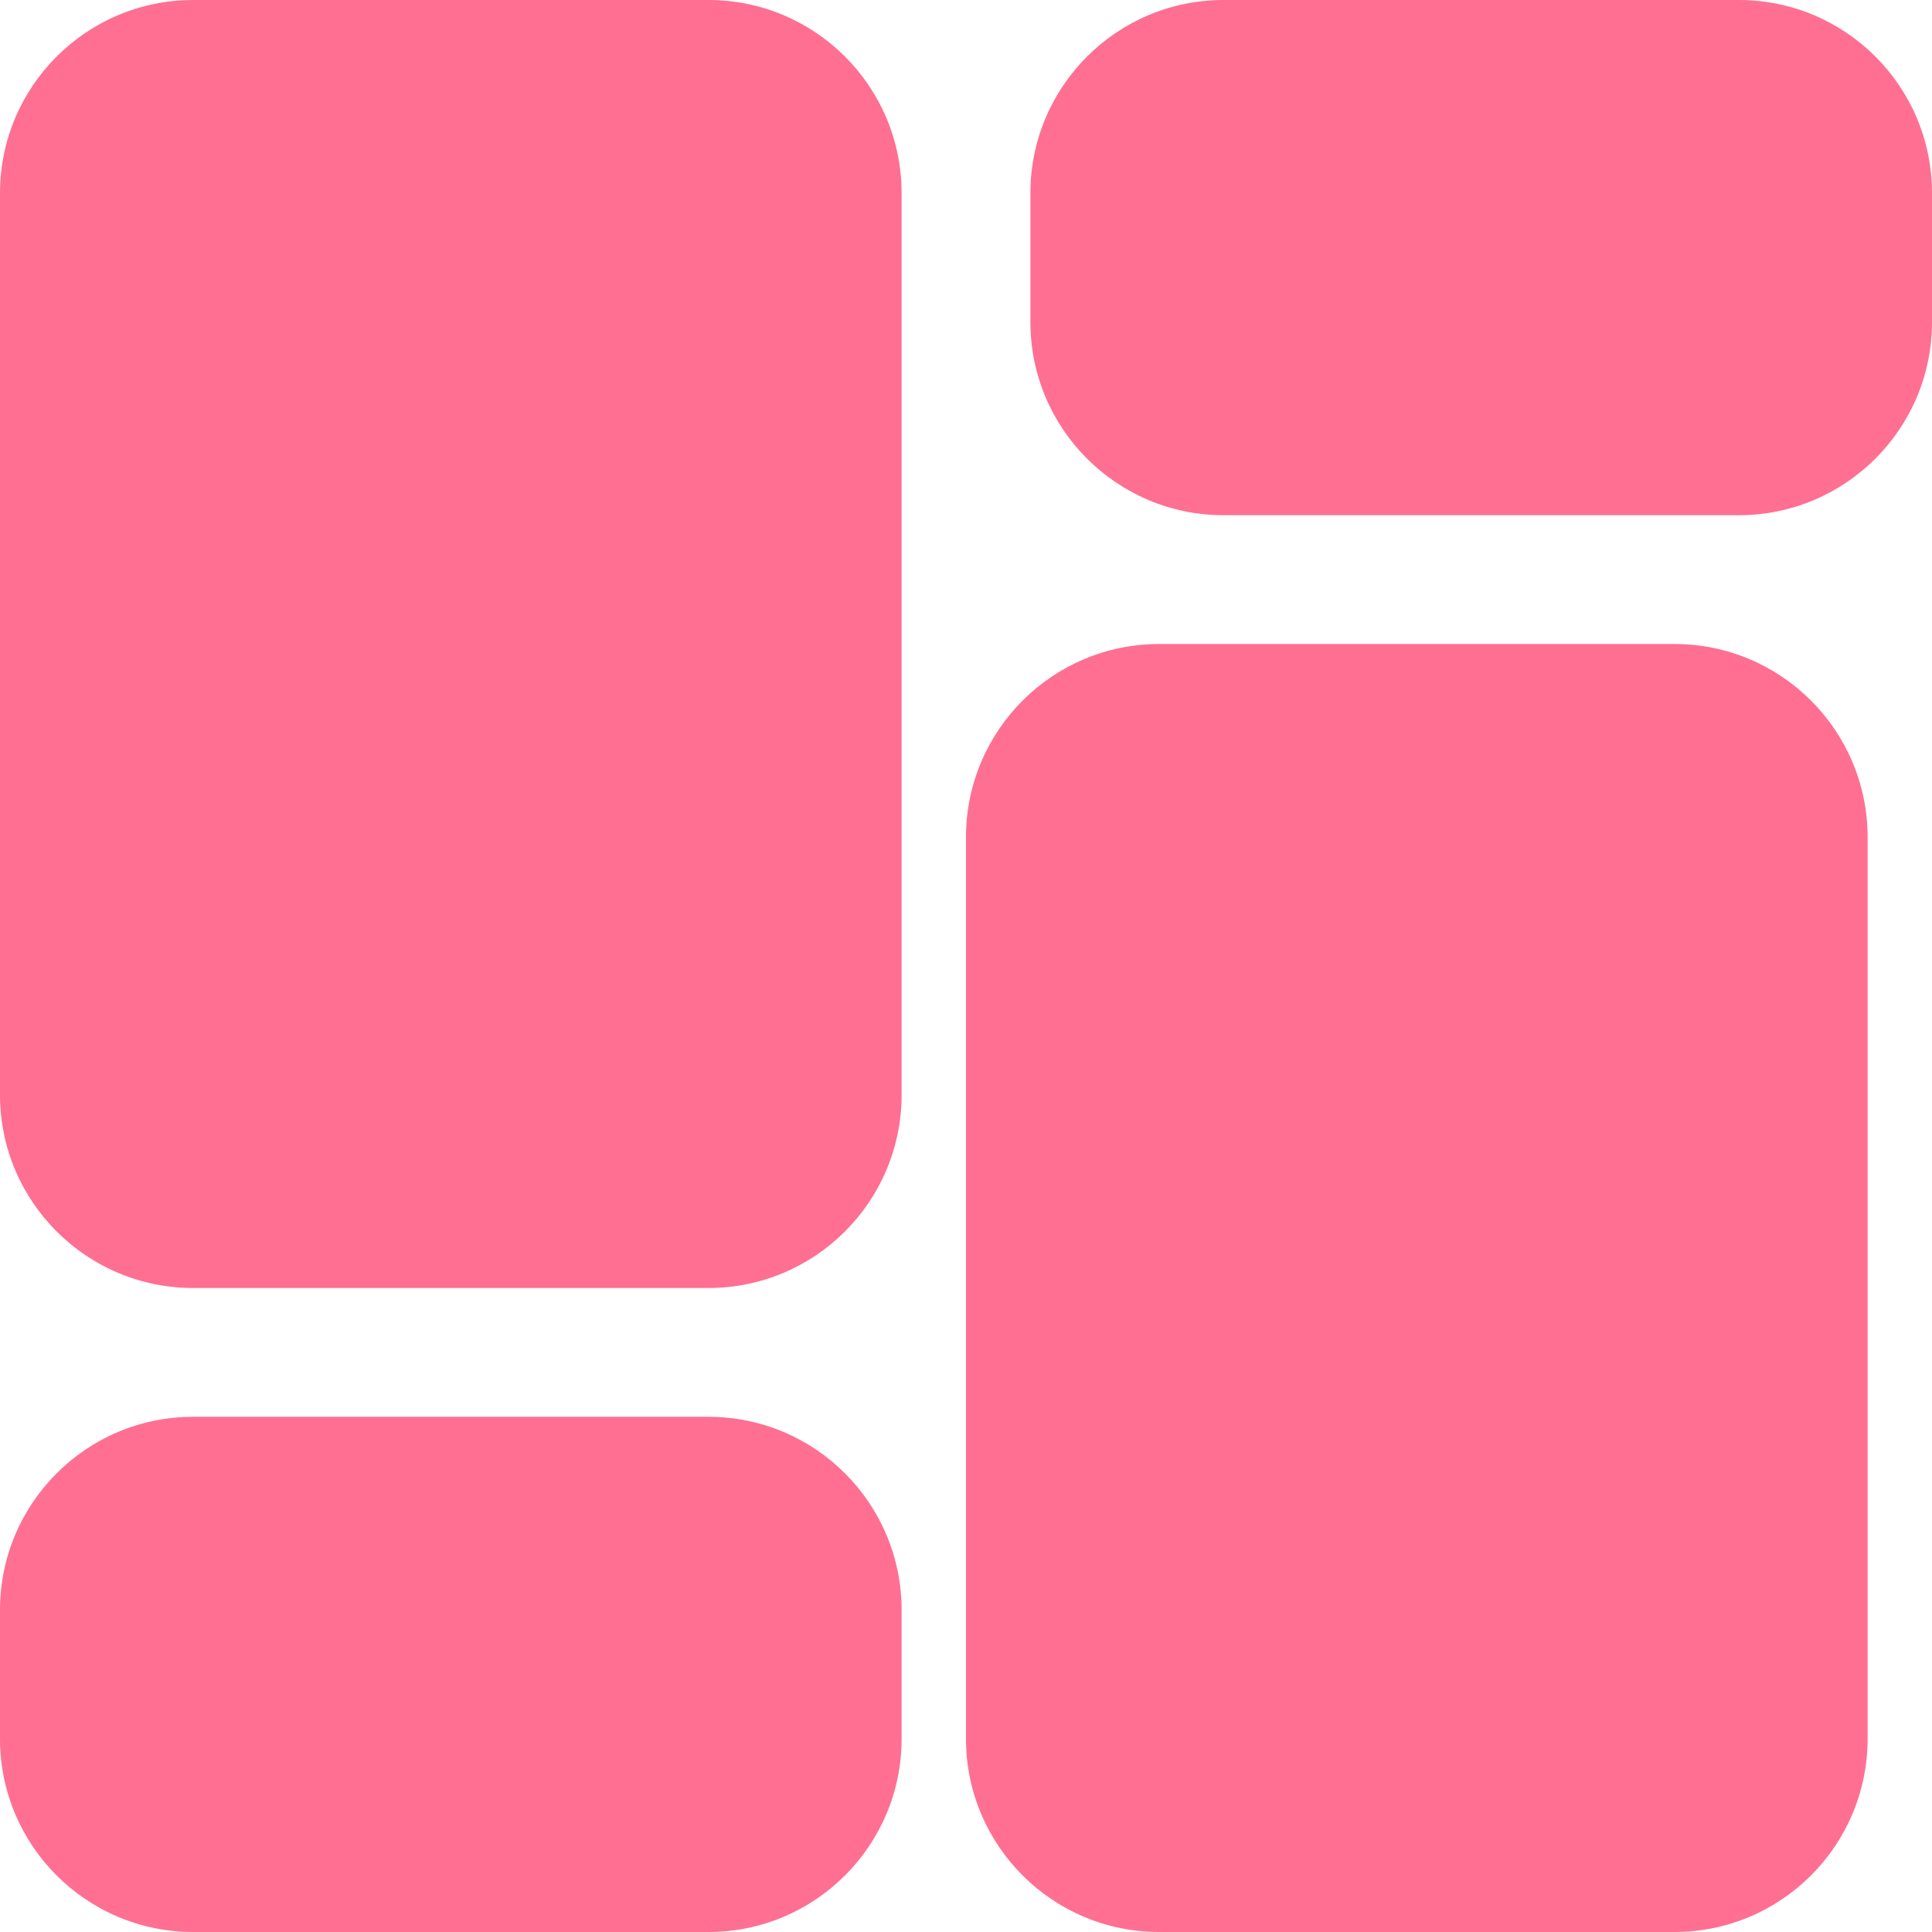
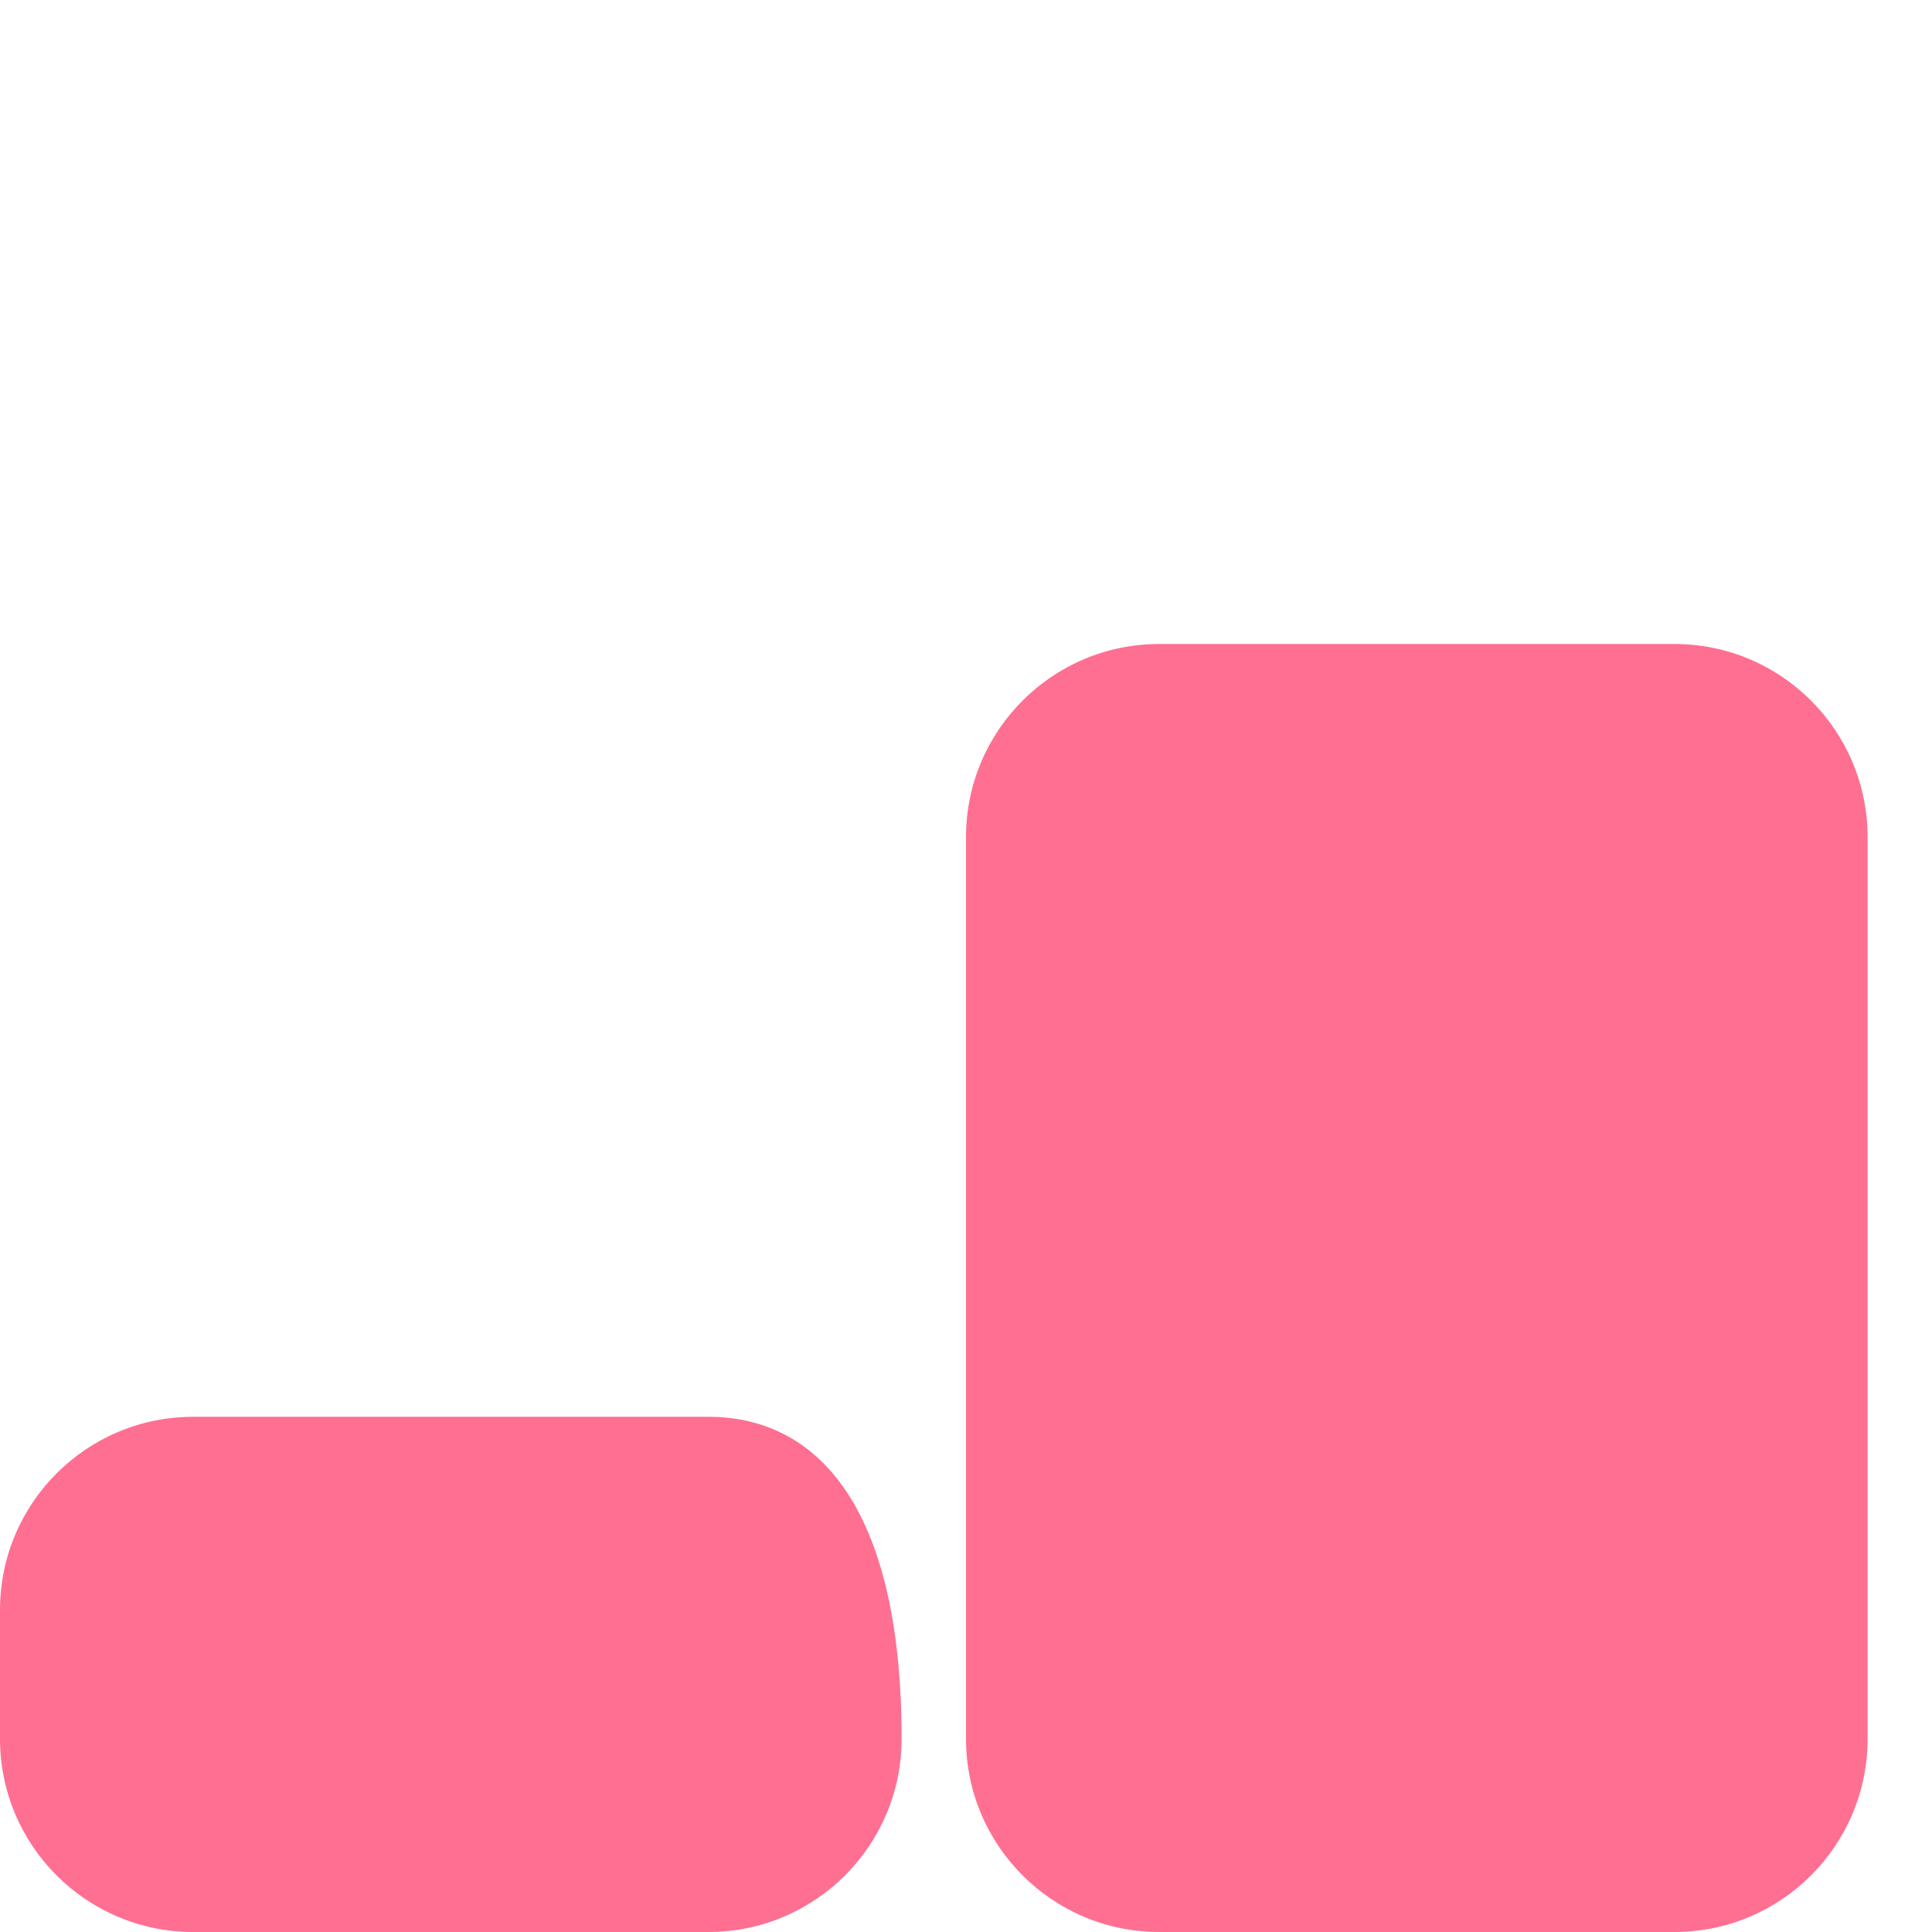
<svg xmlns="http://www.w3.org/2000/svg" width="480" height="480" viewBox="0 0 480 480" fill="none">
-   <path d="M176 0H48C21.49 0 0 21.49 0 48V272C0 298.51 21.49 320 48 320H176C202.51 320 224 298.51 224 272V48C224 21.49 202.51 0 176 0Z" fill="#FF6F91" />
-   <path d="M176 352H48C21.49 352 0 373.49 0 400V432C0 458.51 21.49 480 48 480H176C202.51 480 224 458.51 224 432V400C224 373.49 202.51 352 176 352Z" fill="#FF6F91" />
+   <path d="M176 352H48C21.49 352 0 373.49 0 400V432C0 458.51 21.49 480 48 480H176C202.51 480 224 458.51 224 432C224 373.49 202.51 352 176 352Z" fill="#FF6F91" />
  <path d="M416 160H288C261.49 160 240 181.49 240 208V432C240 458.51 261.49 480 288 480H416C442.51 480 464 458.51 464 432V208C464 181.49 442.51 160 416 160Z" fill="#FF6F91" />
-   <path d="M432 0H304C277.49 0 256 21.49 256 48V80C256 106.51 277.49 128 304 128H432C458.51 128 480 106.51 480 80V48C480 21.49 458.51 0 432 0Z" fill="#FF6F91" />
</svg>